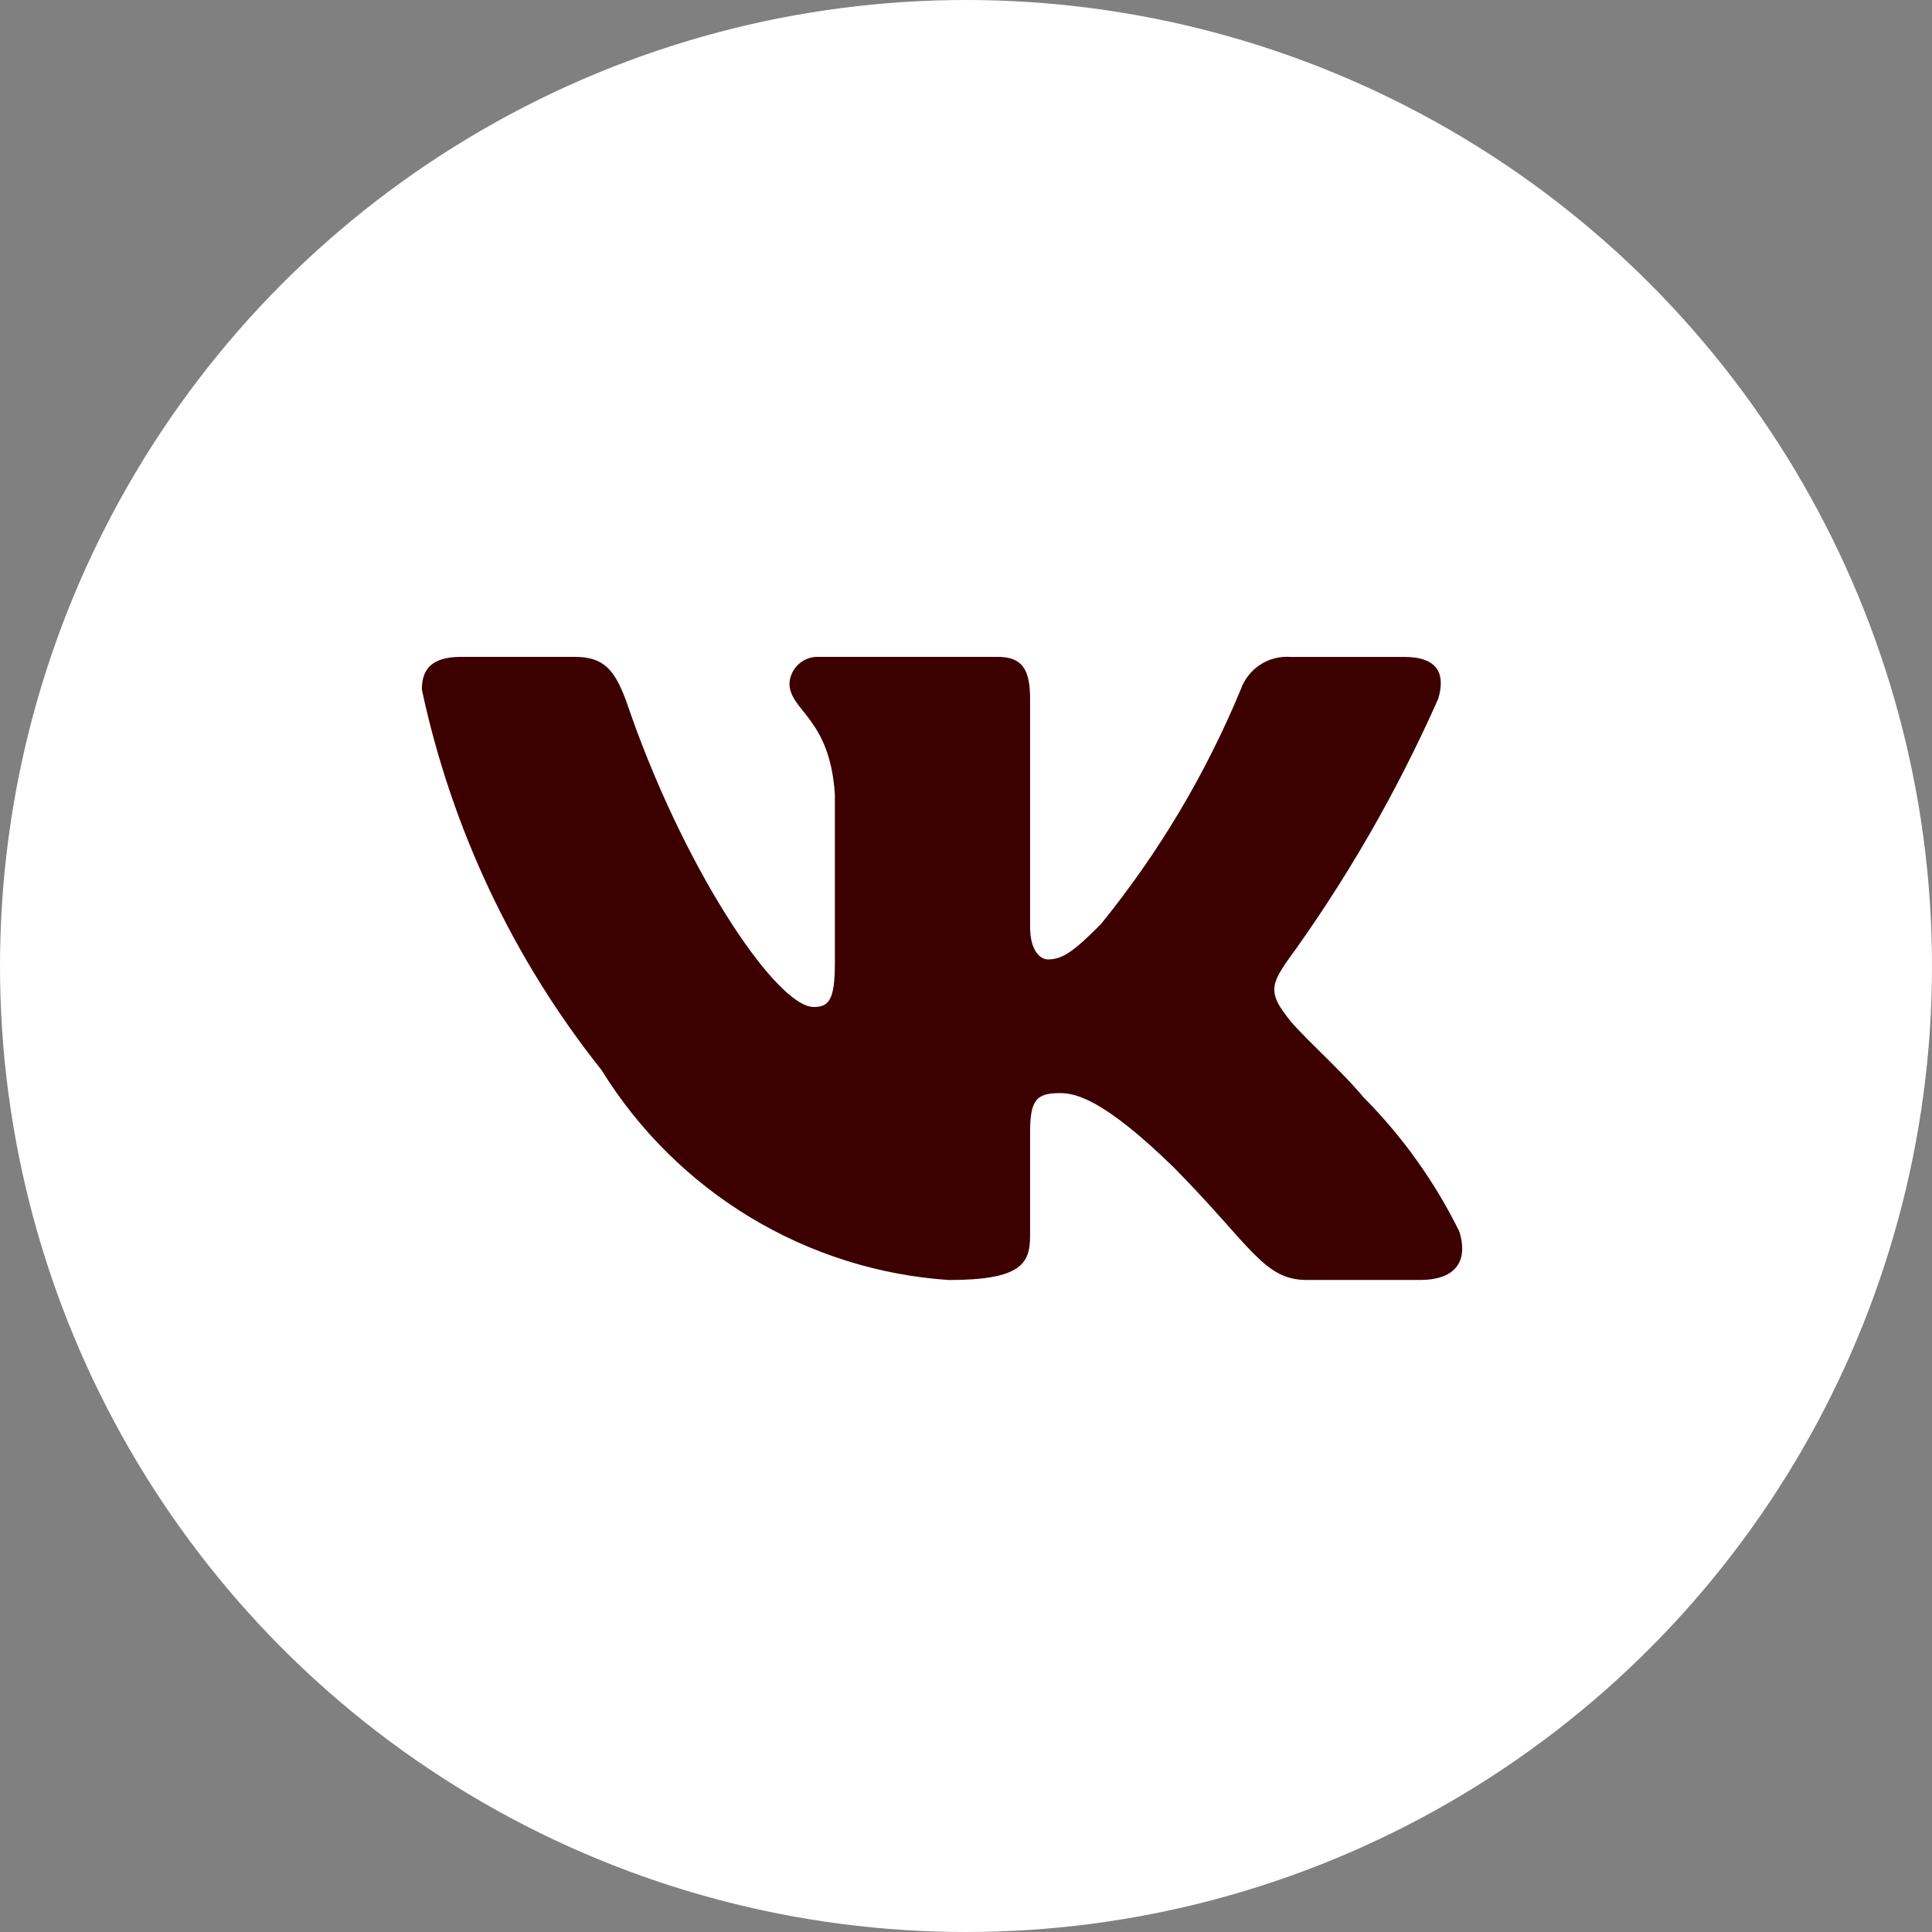
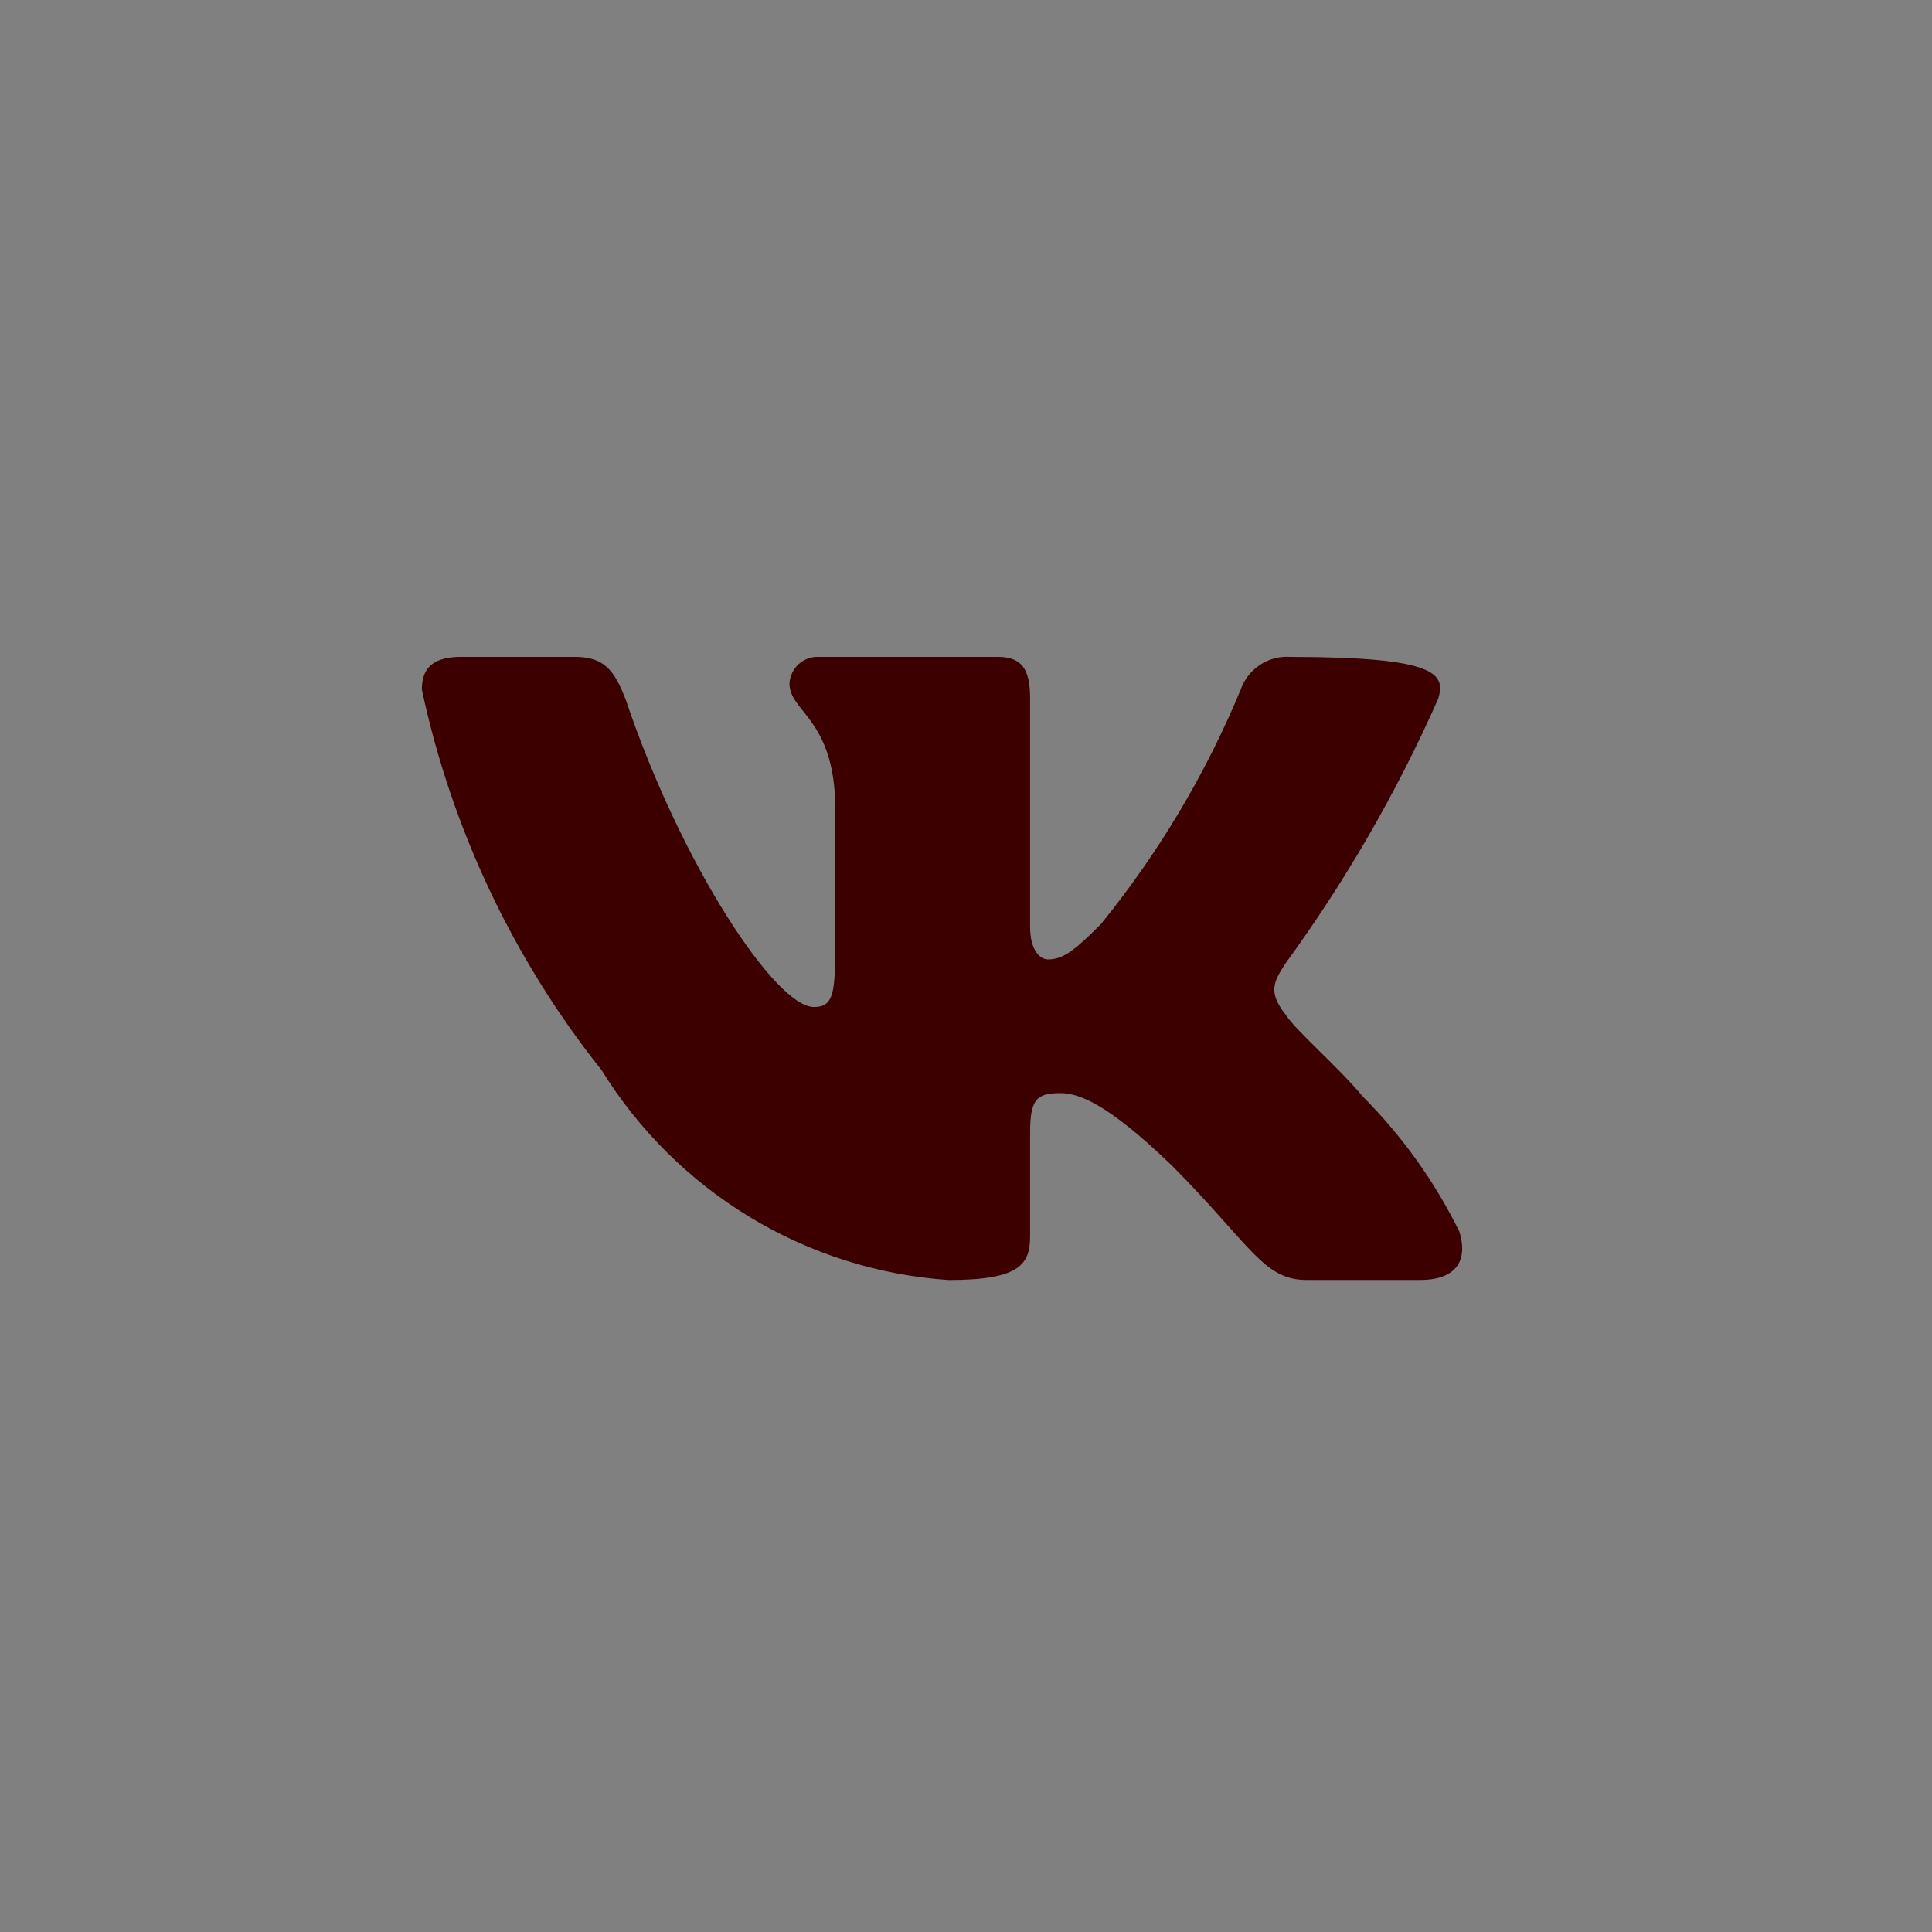
<svg xmlns="http://www.w3.org/2000/svg" width="403" height="403" viewBox="0 0 403 403" fill="none">
  <rect x="0" y="0" width="403" height="403" fill="#808080" stroke="none" />
-   <circle cx="201.5" cy="201.5" r="201.5" fill="white" />
-   <path d="M296.28 266.99H272.52C263.535 266.99 260.828 259.65 244.72 243.397C230.643 229.716 224.698 228.015 221.137 228.015C216.213 228.015 214.869 229.38 214.869 236.215V257.76C214.869 263.588 212.995 267 197.898 267C183.251 266.008 169.048 261.521 156.458 253.909C143.868 246.297 133.252 235.777 125.483 223.217C107.044 200.061 94.21 172.891 88 143.861C88 140.27 89.354 137.015 96.142 137.015H119.881C125.983 137.015 128.18 139.756 130.574 146.087C142.1 180.295 161.769 210.05 169.754 210.05C172.816 210.05 174.148 208.685 174.148 200.989V165.753C173.138 149.678 164.673 148.323 164.673 142.507C164.781 140.972 165.477 139.54 166.614 138.515C167.751 137.489 169.24 136.951 170.764 137.015H208.081C213.183 137.015 214.869 139.577 214.869 145.73V193.293C214.869 198.427 217.056 200.128 218.597 200.128C221.658 200.128 224.011 198.427 229.623 192.779C241.648 177.981 251.475 161.499 258.797 143.851C259.543 141.729 260.958 139.913 262.826 138.68C264.693 137.448 266.91 136.867 269.136 137.026H292.886C300.008 137.026 301.517 140.617 300.008 145.74C291.367 165.252 280.679 183.774 268.126 200.989C265.565 204.927 264.545 206.974 268.126 211.594C270.479 215.185 278.809 222.198 284.4 228.866C292.542 237.055 299.3 246.526 304.412 256.899C306.453 263.577 303.058 266.99 296.28 266.99Z" fill="#3D0000" />
+   <path d="M296.28 266.99H272.52C263.535 266.99 260.828 259.65 244.72 243.397C230.643 229.716 224.698 228.015 221.137 228.015C216.213 228.015 214.869 229.38 214.869 236.215V257.76C214.869 263.588 212.995 267 197.898 267C183.251 266.008 169.048 261.521 156.458 253.909C143.868 246.297 133.252 235.777 125.483 223.217C107.044 200.061 94.21 172.891 88 143.861C88 140.27 89.354 137.015 96.142 137.015H119.881C125.983 137.015 128.18 139.756 130.574 146.087C142.1 180.295 161.769 210.05 169.754 210.05C172.816 210.05 174.148 208.685 174.148 200.989V165.753C173.138 149.678 164.673 148.323 164.673 142.507C164.781 140.972 165.477 139.54 166.614 138.515C167.751 137.489 169.24 136.951 170.764 137.015H208.081C213.183 137.015 214.869 139.577 214.869 145.73V193.293C214.869 198.427 217.056 200.128 218.597 200.128C221.658 200.128 224.011 198.427 229.623 192.779C241.648 177.981 251.475 161.499 258.797 143.851C259.543 141.729 260.958 139.913 262.826 138.68C264.693 137.448 266.91 136.867 269.136 137.026C300.008 137.026 301.517 140.617 300.008 145.74C291.367 165.252 280.679 183.774 268.126 200.989C265.565 204.927 264.545 206.974 268.126 211.594C270.479 215.185 278.809 222.198 284.4 228.866C292.542 237.055 299.3 246.526 304.412 256.899C306.453 263.577 303.058 266.99 296.28 266.99Z" fill="#3D0000" />
</svg>